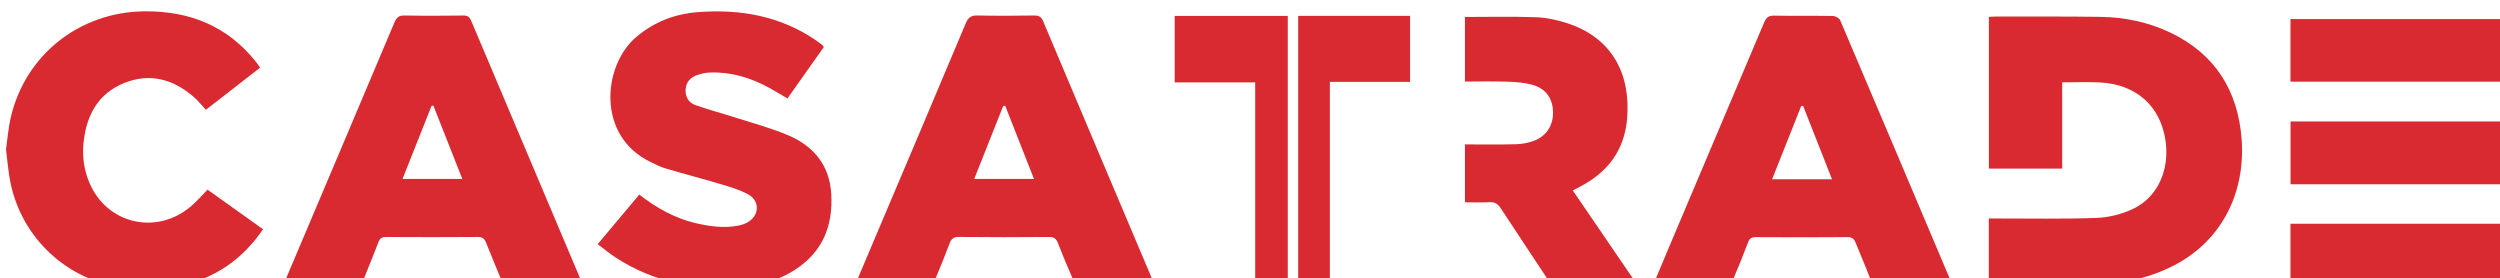
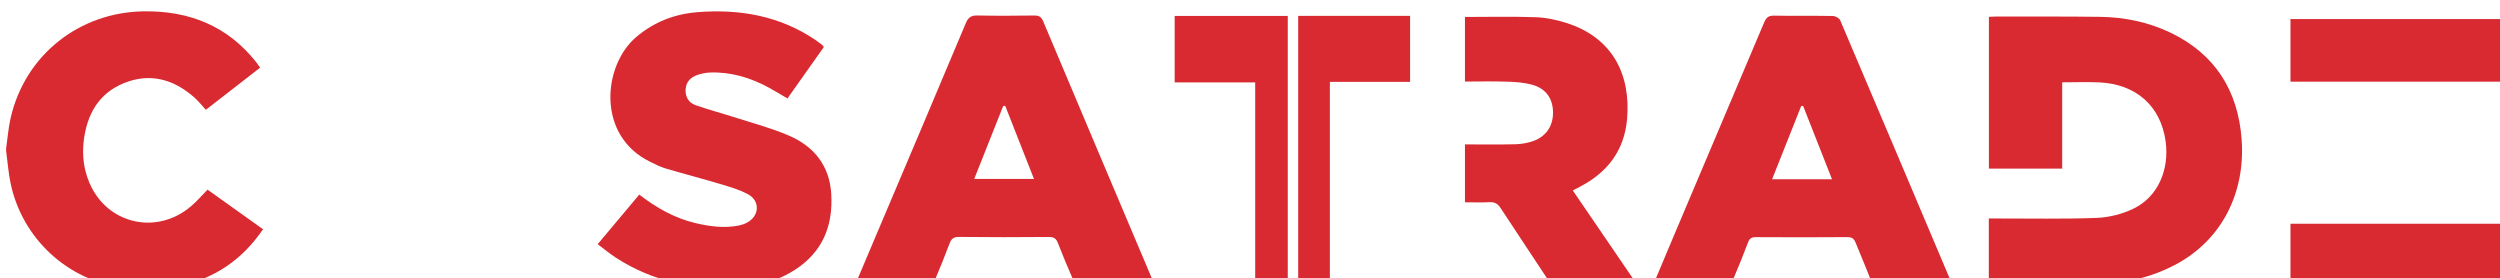
<svg xmlns="http://www.w3.org/2000/svg" id="Layer_1" x="0px" y="0px" width="898.73px" height="100px" viewBox="0 0 898.73 100" xml:space="preserve">
  <g>
    <path fill="#D82A30" d="M2.187,53.51c0.526-3.686,0.802-7.43,1.625-11.043C8.979,19.766,28.521,4.346,51.8,4.073  C68.197,3.885,81.834,9.38,92.15,22.398c0.439,0.557,0.821,1.167,1.354,1.934c-6.431,4.995-12.765,9.917-19.496,15.137  c-1.432-1.543-2.72-3.194-4.271-4.546c-7.41-6.47-15.896-8.823-25.174-5.049C35.364,33.609,31.16,41.286,30.08,50.866  c-0.581,5.097,0.045,10.058,2.037,14.784c6.244,14.854,24.068,19.054,36.481,8.563c2.085-1.766,3.875-3.864,6.016-6.03  c6.644,4.741,13.229,9.44,19.943,14.229c-7.498,11.025-17.576,17.83-30.459,20.486c-1.953,0.399-3.905,0.782-5.858,1.172  c-4.033,0-8.056,0-12.085,0c-0.597-0.195-1.178-0.479-1.78-0.558c-20.129-2.754-36.37-17.715-40.561-37.59  C3,62.027,2.716,58.014,2.189,54.059C2.187,53.873,2.187,53.688,2.187,53.51z" />
    <path fill="#D82A30" d="M714.956,101.857c0-7.765,0-15.394,0-23.312c1.153,0,2.146,0,3.135,0  c11.904-0.021,23.813,0.244,35.703-0.217c4.438-0.174,9.131-1.375,13.129-3.291c8.775-4.229,13.054-13.955,11.582-24.359  c-1.776-12.574-10.598-20.445-23.811-21.056c-4.367-0.2-8.753-0.029-13.353-0.029c0,10.357,0,20.577,0,31.014  c-8.859,0-17.498,0-26.35,0c0-18.071,0-36.148,0-54.546c0.859-0.035,1.738-0.113,2.617-0.108  c12.453,0.015,24.912-0.068,37.356,0.103c8.779,0.117,17.295,1.865,25.244,5.66c16.111,7.695,24.336,20.869,25.638,38.37  c1.411,19.105-7.063,36.324-24.078,45.201c-8.252,4.314-17.146,6.484-26.377,6.68c-13.002,0.283-26.015,0.086-39.015,0.066  C715.952,102.033,715.513,101.926,714.956,101.857z" />
-     <path fill="#D82A30" d="M209.2,102.208c-9.514,0-18.835,0-28.326,0c-2.047-4.971-4.141-9.933-6.118-14.935  c-0.581-1.475-1.325-2.09-2.995-2.088c-10.979,0.078-21.967,0.078-32.945,0.011c-1.553-0.011-2.251,0.508-2.793,1.924  c-1.929,5.039-3.99,10.01-6.029,15.059c-9.197,0-18.342,0-27.902,0c0.361-0.957,0.627-1.774,0.957-2.559  c12.931-30.527,25.886-61.056,38.771-91.607c0.743-1.768,1.615-2.479,3.599-2.441c7.042,0.132,14.093,0.098,21.135,0.011  c1.522-0.011,2.236,0.473,2.832,1.88c13.065,30.976,26.188,61.933,39.281,92.881C208.902,100.909,209.012,101.515,209.2,102.208z   M144.698,64.337c7.342,0,14.227,0,21.503,0c-3.535-8.971-6.972-17.676-10.407-26.378c-0.219,0.039-0.447,0.079-0.664,0.118  C151.677,46.754,148.236,55.425,144.698,64.337z" />
    <path fill="#D82A30" d="M414.79,102.277c-9.176,0-18.131,0.028-27.077-0.088c-0.678,0-1.635-0.957-1.953-1.689  c-1.914-4.344-3.75-8.738-5.459-13.162c-0.62-1.613-1.488-2.16-3.223-2.148c-10.811,0.089-21.607,0.115-32.407-0.012  c-1.944-0.018-2.705,0.723-3.325,2.383c-1.627,4.367-3.395,8.691-5.206,12.98c-0.289,0.691-1.112,1.648-1.7,1.65  c-8.842,0.104-17.685,0.076-26.961,0.076c2.568-6.082,4.971-11.775,7.388-17.47c10.797-25.479,21.626-50.955,32.341-76.478  c0.902-2.145,1.98-2.798,4.219-2.75c6.768,0.138,13.545,0.103,20.313,0.01c1.693-0.024,2.579,0.43,3.271,2.07  c13.008,30.894,26.1,61.765,39.162,92.644C414.409,100.861,414.54,101.467,414.79,102.277z M361.366,38.038  c-0.239,0.019-0.483,0.034-0.724,0.053c-3.447,8.677-6.896,17.354-10.42,26.245c7.344,0,14.229,0,21.489,0  C368.191,55.383,364.783,46.71,361.366,38.038z" />
    <path fill="#D82A30" d="M594.516,101.914c2.282-5.438,4.563-10.889,6.864-16.328c10.938-25.82,21.896-51.641,32.804-77.477  c0.723-1.729,1.543-2.529,3.563-2.49c7.041,0.146,14.092,0,21.144,0.127c0.907,0.019,2.313,0.761,2.637,1.528  c13.361,31.348,26.633,62.728,39.908,94.113c0.063,0.156,0.045,0.353,0.123,0.945c-1.521,0-3.009,0-4.502,0  c-7.142,0-14.277-0.086-21.416,0.041c-1.896,0.049-2.714-0.596-3.357-2.305c-1.604-4.269-3.471-8.447-5.141-12.688  c-0.564-1.442-1.25-2.147-2.966-2.139c-10.979,0.088-21.957,0.078-32.942,0.012c-1.515-0.012-2.275,0.431-2.822,1.883  c-1.707,4.521-3.523,9.023-5.438,13.478c-0.306,0.713-1.291,1.633-1.976,1.633c-8.594,0.098-17.197,0.049-25.801,0.027  C595.05,102.275,594.904,102.129,594.516,101.914z M658.6,64.453c-3.576-9.063-6.992-17.72-10.396-26.382  c-0.232,0.004-0.449,0.005-0.674,0.01c-3.468,8.702-6.925,17.408-10.479,26.373C644.427,64.453,651.257,64.453,658.6,64.453z" />
    <path fill="#D82A30" d="M296.17,16.899c-4.313,6.099-8.633,12.207-13.088,18.496c-2.322-1.356-4.54-2.739-6.839-3.974  c-6.549-3.525-13.504-5.615-21.008-5.352c-1.531,0.054-3.091,0.391-4.541,0.884c-2.433,0.82-4.063,2.505-4.221,5.195  c-0.165,2.672,1.105,4.771,3.536,5.64c4.463,1.592,9.068,2.783,13.576,4.234c6.682,2.153,13.526,3.94,19.95,6.694  c9.049,3.877,14.68,10.772,15.289,20.987c0.692,11.465-3.096,20.85-13.015,27.275c-6.071,3.926-12.846,5.791-19.943,6.27  c-15.929,1.094-30.97-1.826-44.543-10.664c-2.132-1.387-4.095-3.037-6.462-4.805c5.066-6.045,9.967-11.885,14.953-17.822  c6.166,4.768,12.651,8.438,20.077,10.215c5.193,1.23,10.43,1.963,15.756,0.891c0.971-0.194,1.953-0.528,2.822-0.987  c4.548-2.354,4.909-7.813,0.434-10.234c-3.092-1.67-6.579-2.676-9.977-3.688c-6.563-1.965-13.2-3.685-19.762-5.625  c-1.828-0.539-3.555-1.455-5.278-2.285c-19.551-9.371-17.198-34.694-5.186-44.914c6.479-5.508,13.954-8.345,22.257-8.97  c15.175-1.151,29.541,1.373,42.373,10.133c0.758,0.518,1.49,1.074,2.208,1.636C295.745,16.28,295.871,16.528,296.17,16.899z" />
    <path fill="#D82A30" d="M526.641,72.723c0-7.012,0-13.729,0-20.811c6.145,0,12.159,0.098,18.176-0.055  c2.168-0.054,4.396-0.449,6.428-1.172c4.717-1.674,7.227-5.678,7.051-10.648c-0.156-4.766-2.668-8.272-7.561-9.6  c-2.871-0.776-5.938-0.981-8.937-1.079c-5-0.167-10.02-0.044-15.157-0.044c0-7.925,0-15.571,0-23.218  c8.573,0,17.053-0.21,25.52,0.099c3.701,0.127,7.471,0.947,11.008,2.076c16.592,5.283,23.086,18.545,21.766,34.414  c-0.957,11.396-7.061,19.326-17.051,24.492c-0.723,0.371-1.443,0.744-2.471,1.299c7.541,11.025,14.99,21.943,22.637,33.138  c-0.957,0.098-1.629,0.225-2.293,0.225c-8.701,0.021-17.395-0.028-26.104,0.06c-1.65,0.012-2.615-0.498-3.533-1.896  c-5.511-8.428-11.152-16.748-16.65-25.188c-1.018-1.569-2.118-2.227-3.993-2.129C532.581,72.838,529.669,72.723,526.641,72.723z" />
    <path fill="#D82A30" d="M462.941,101.984c-3.938,0-7.679,0-11.707,0c0-24.123,0-48.138,0-72.371c-9.795,0-19.275,0-28.945,0  c0-8.037,0-15.864,0-23.893c13.438,0,26.939,0,40.65,0C462.941,37.675,462.941,69.736,462.941,101.984z" />
    <path fill="#D82A30" d="M466.689,101.927c0-32.18,0-64.099,0-96.219c13.379,0,26.698,0,40.227,0c0,7.745,0,15.567,0,23.712  c-9.436,0-18.977,0-28.838,0c0,24.328,0,48.335,0,72.507C474.152,101.927,470.548,101.927,466.689,101.927z" />
    <path fill="#D82A30" d="M823.407,29.361c0-7.53,0-14.917,0-22.51c25.75,0,51.521,0,77.512,0c0,7.368,0,14.824,0,22.51  C875.281,29.361,849.513,29.361,823.407,29.361z" />
-     <path fill="#D82A30" d="M901.016,43.673c0,7.642,0,15.029,0,22.576c-25.869,0-51.634,0-77.582,0c0-7.459,0-14.91,0-22.576  C849.2,43.673,875.02,43.673,901.016,43.673z" />
    <path fill="#D82A30" d="M900.997,80.421c0,7.588,0,15.049,0,22.646c-25.888,0-51.652,0-77.59,0c0-7.606,0-15.059,0-22.646  C849.298,80.421,875.072,80.421,900.997,80.421z" />
  </g>
</svg>